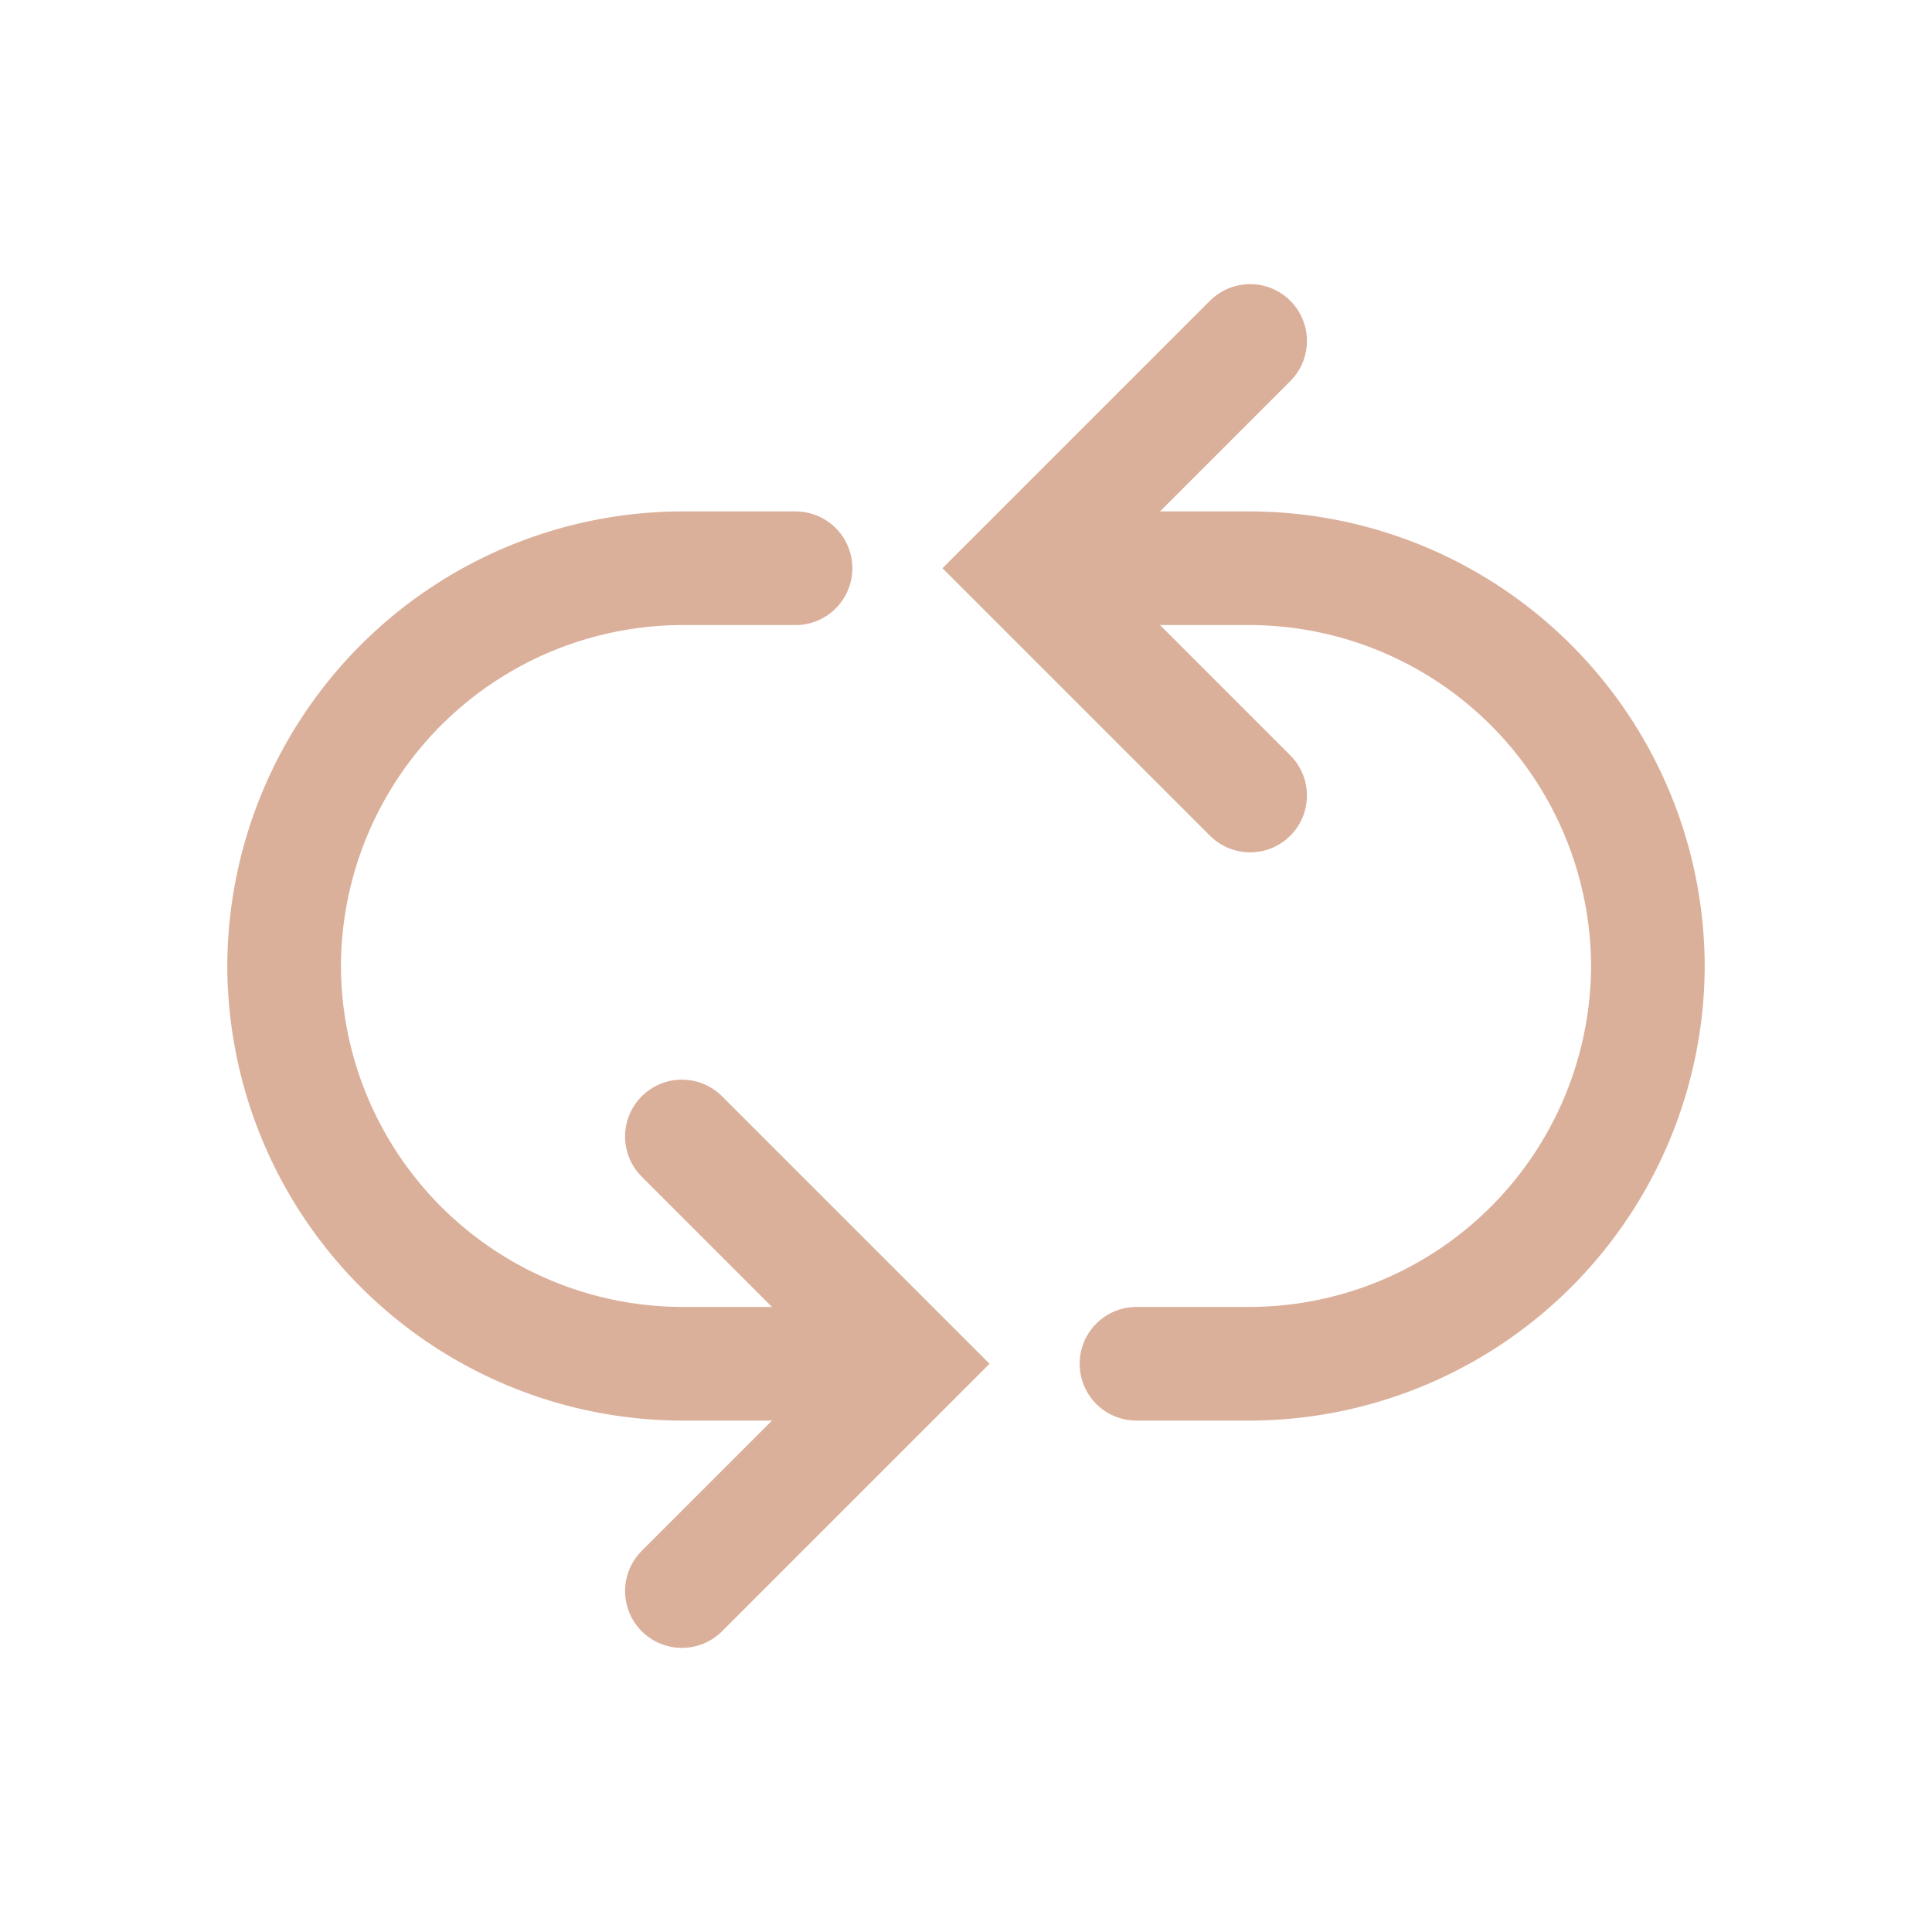
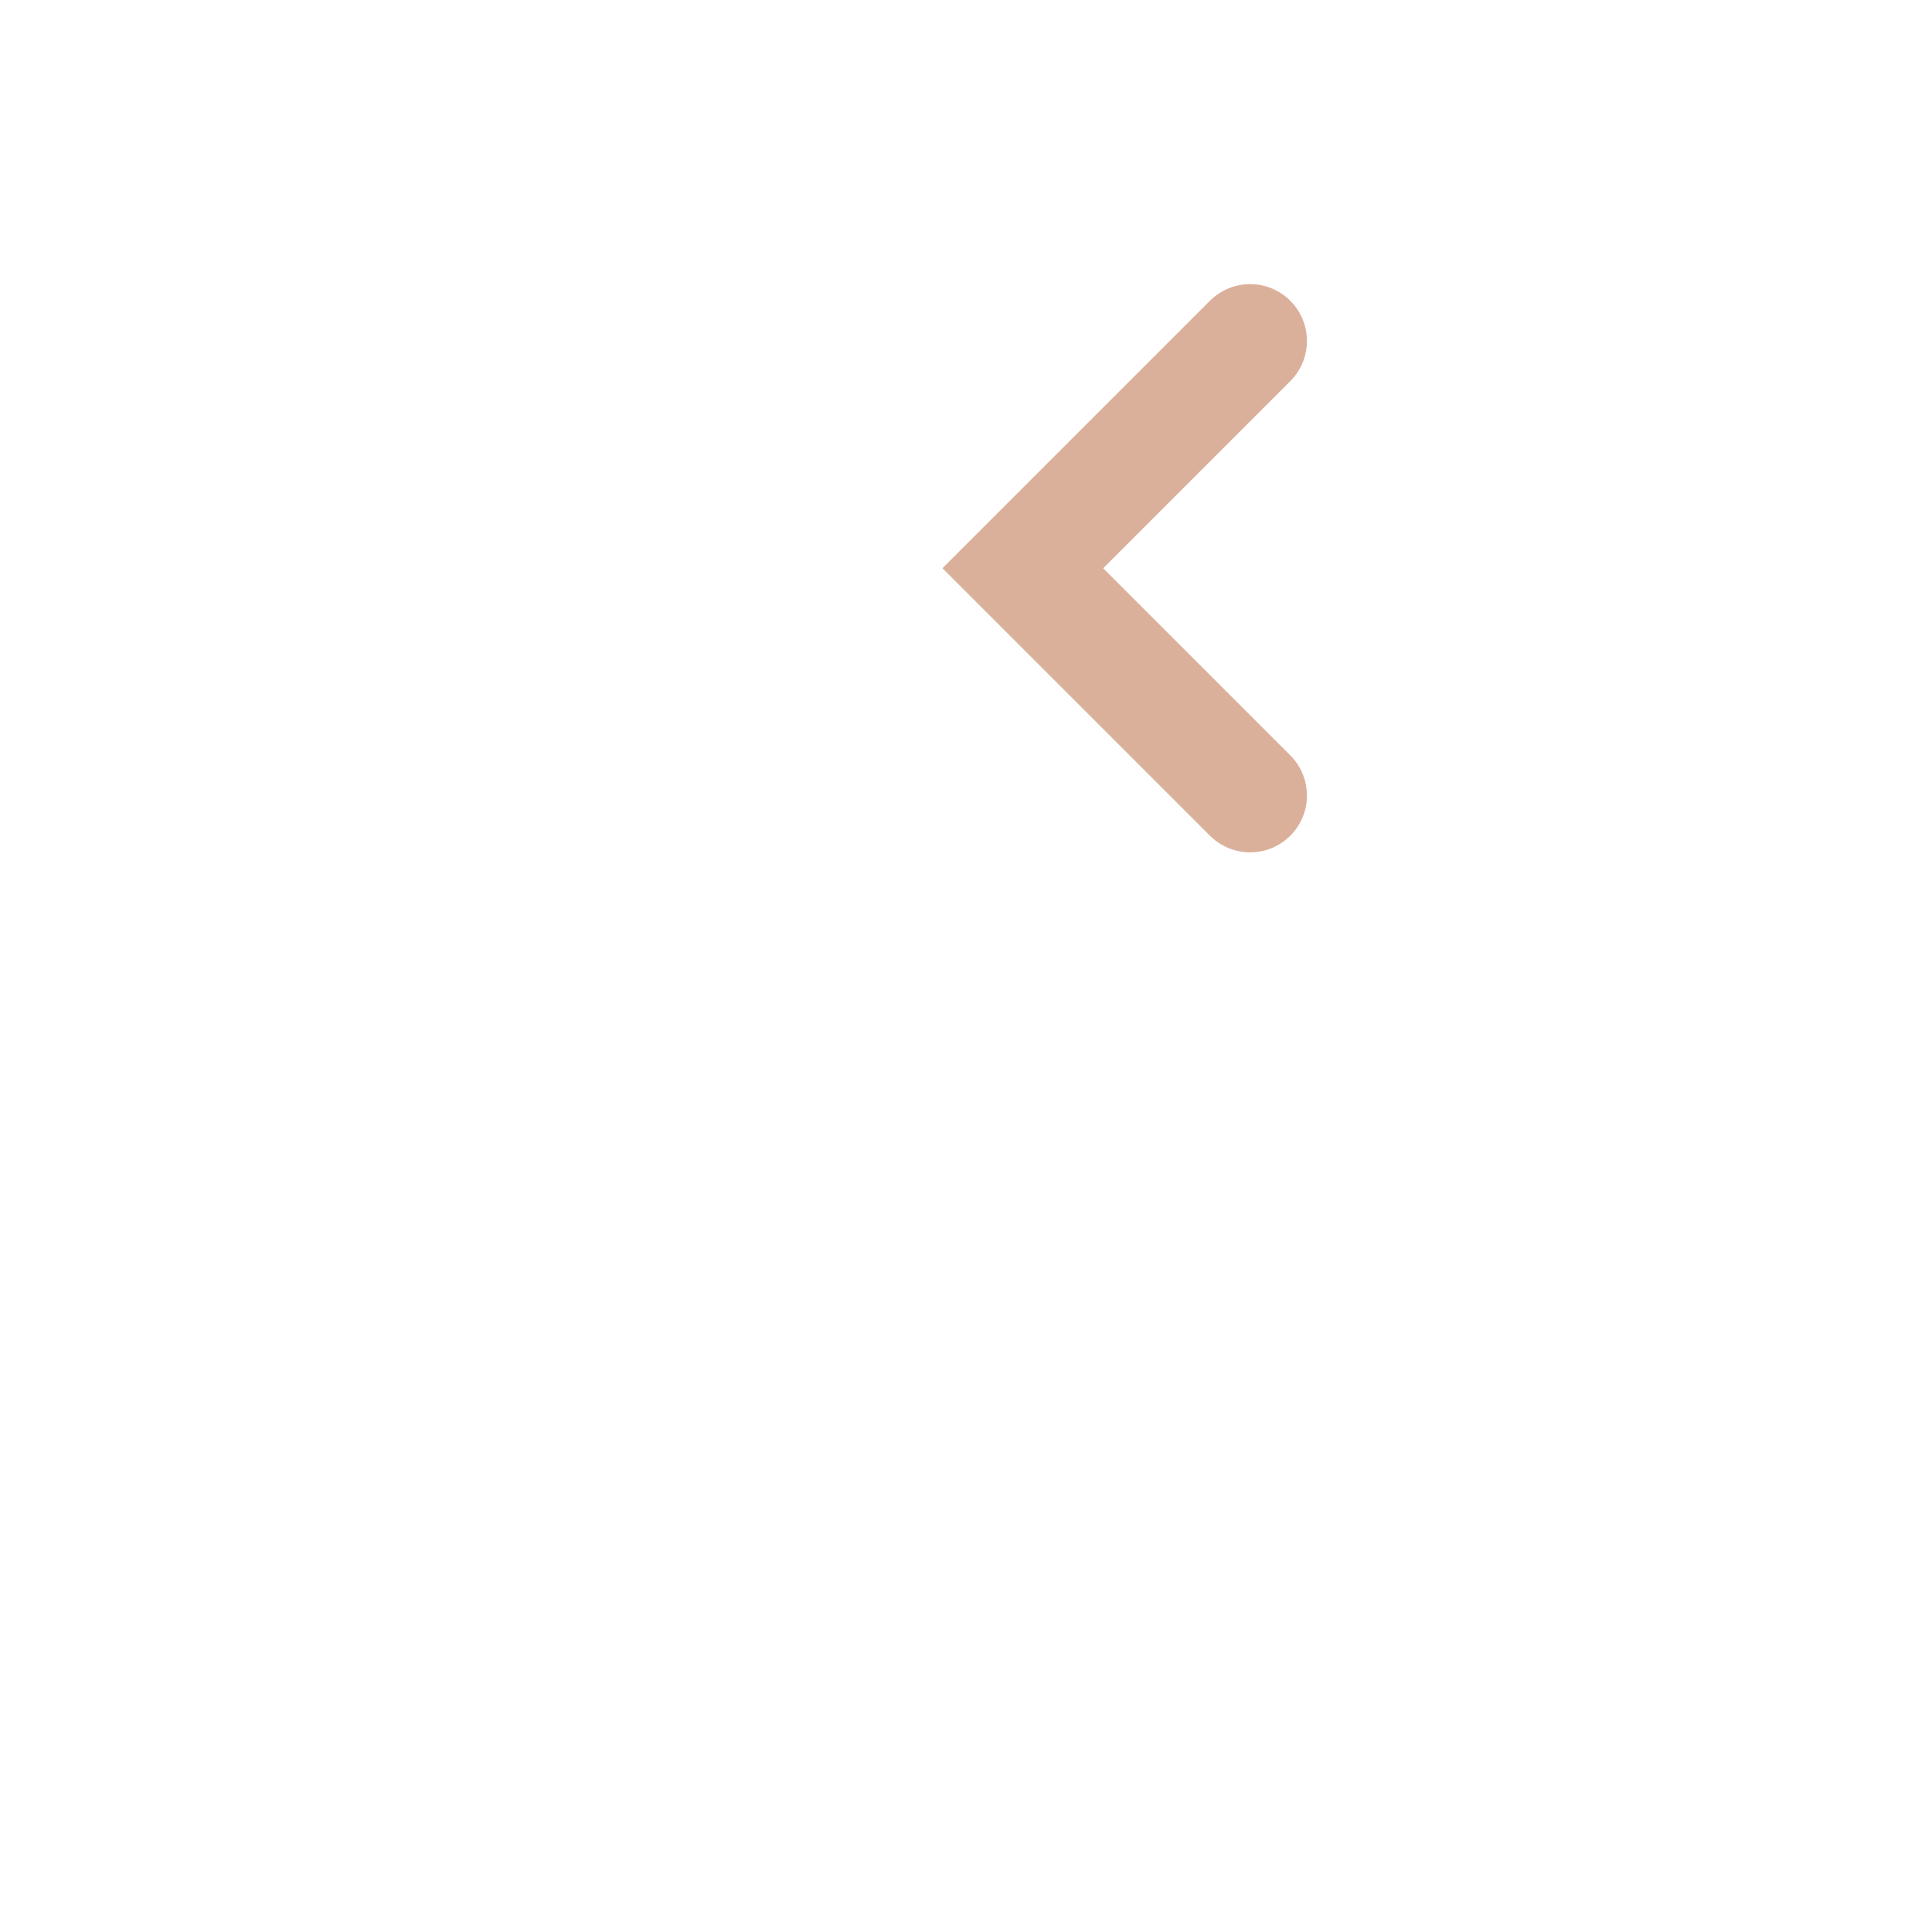
<svg xmlns="http://www.w3.org/2000/svg" width="34" height="34" viewBox="0 0 34 34">
  <g id="Group_24" data-name="Group 24" transform="translate(-2091 -1760)">
-     <rect id="Rectangle_8" data-name="Rectangle 8" width="34" height="34" transform="translate(2091 1760)" fill="none" />
    <g id="Group_31" data-name="Group 31" transform="translate(2217 1022)">
      <g id="Group_23" data-name="Group 23">
-         <path id="Path_4" data-name="Path 4" d="M-107,748h3a7.021,7.021,0,0,1,7,7h0a7.021,7.021,0,0,1-7,7h-2" fill="none" stroke="#dbb09b" stroke-linecap="round" stroke-miterlimit="10" stroke-width="2" />
        <path id="Path_5" data-name="Path 5" d="M-104,752l-4-4,4-4" fill="none" stroke="#dbb09b" stroke-linecap="round" stroke-miterlimit="10" stroke-width="2" />
      </g>
      <g id="Group_24-2" data-name="Group 24">
-         <path id="Path_6" data-name="Path 6" d="M-111,762h-3a7.021,7.021,0,0,1-7-7h0a7.021,7.021,0,0,1,7-7h2" fill="none" stroke="#dbb09b" stroke-linecap="round" stroke-miterlimit="10" stroke-width="2" />
-         <path id="Path_7" data-name="Path 7" d="M-114,758l4,4-4,4" fill="none" stroke="#dbb09b" stroke-linecap="round" stroke-miterlimit="10" stroke-width="2" />
-       </g>
+         </g>
    </g>
  </g>
</svg>